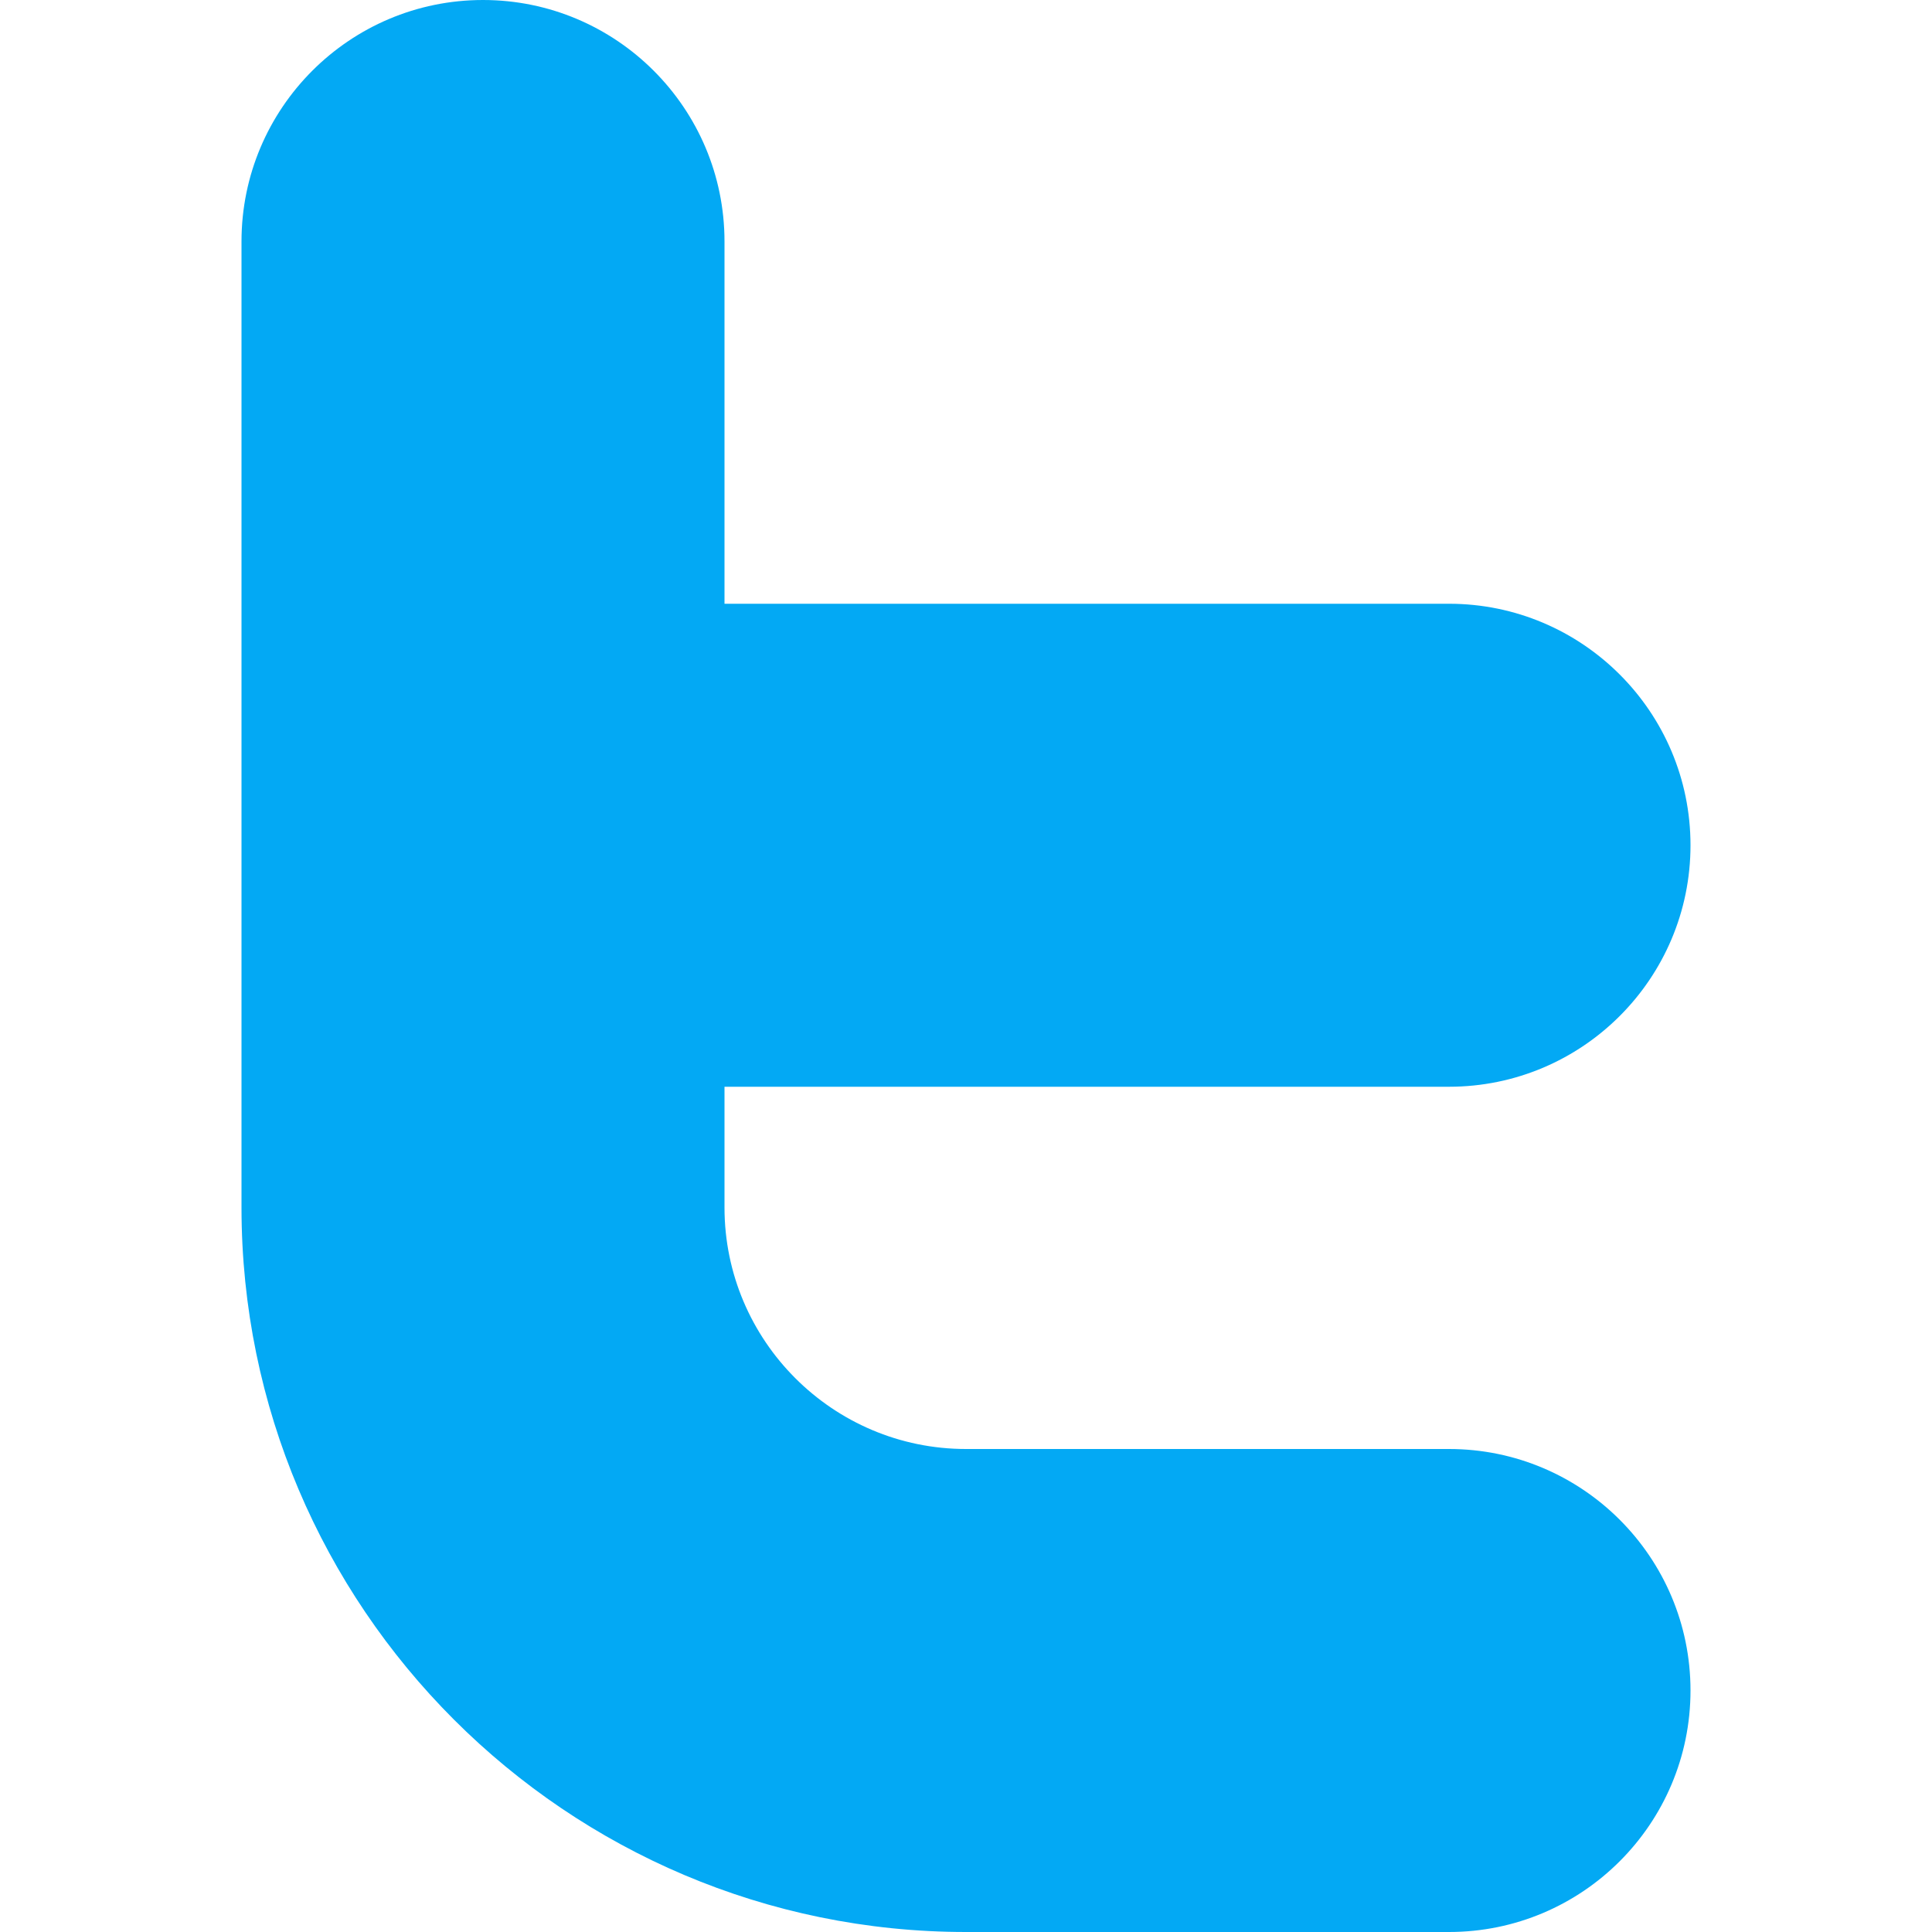
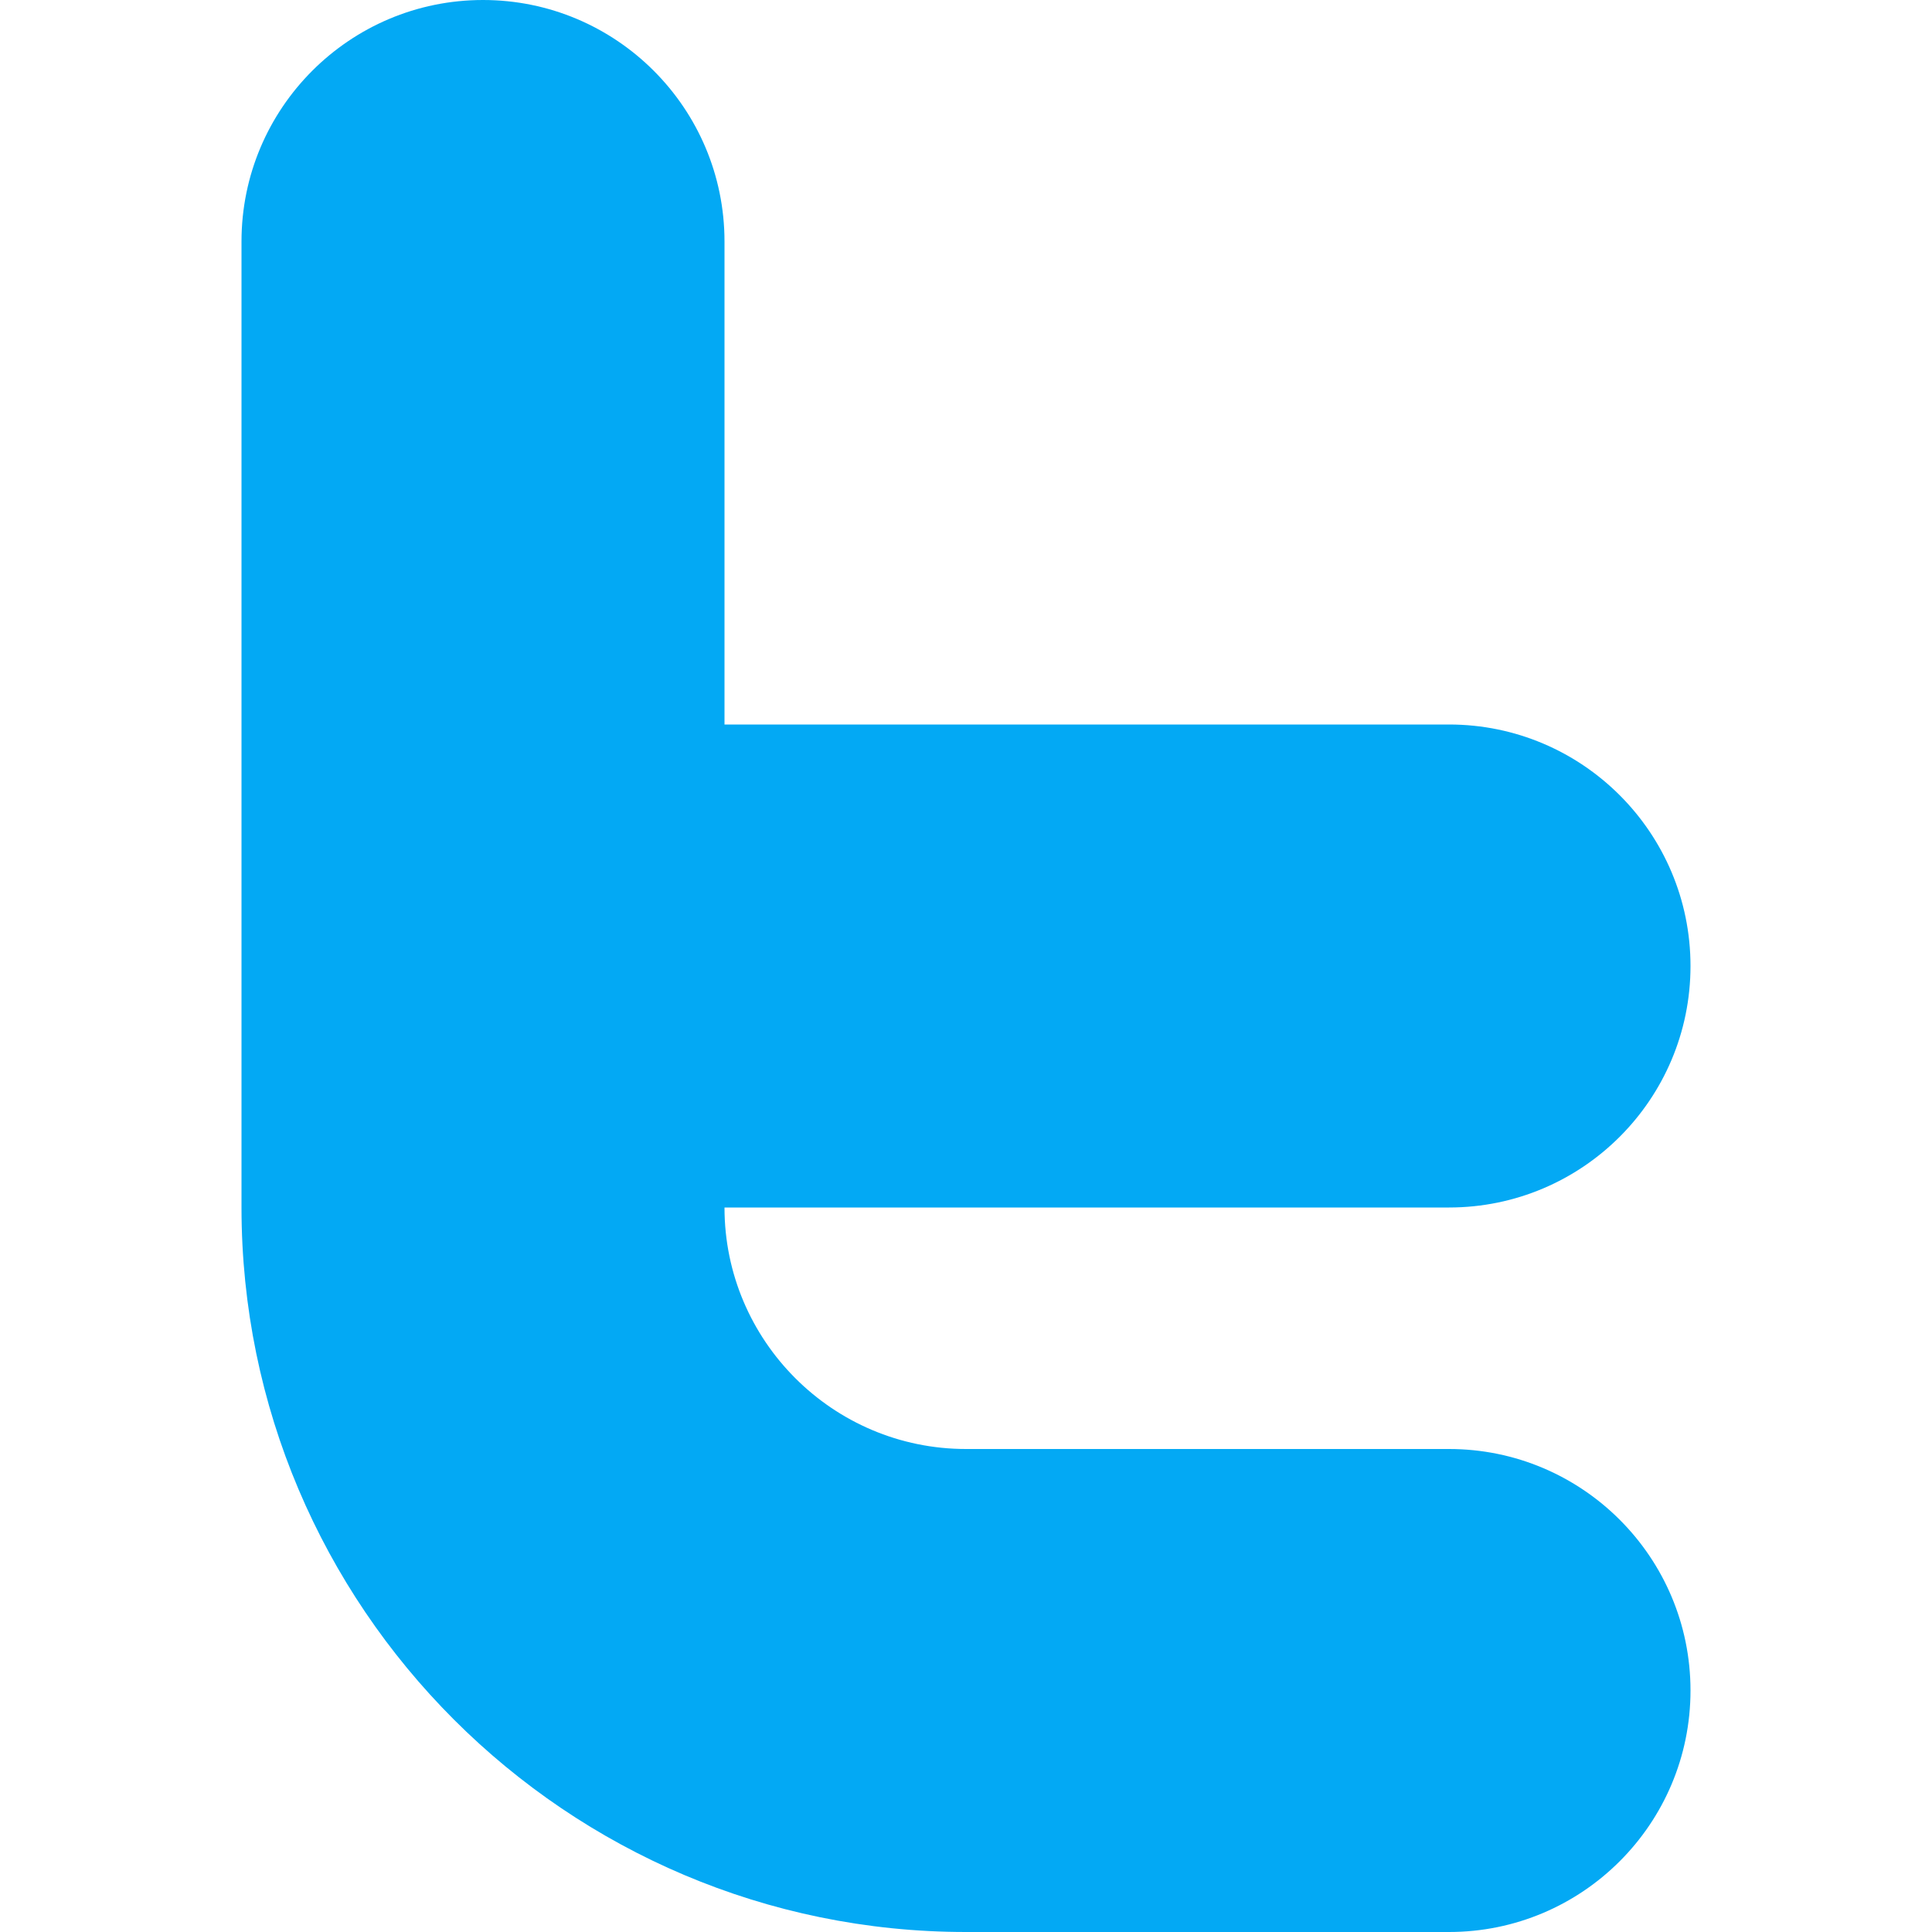
<svg xmlns="http://www.w3.org/2000/svg" version="1.1" id="Capa_1" x="0px" y="0px" viewBox="0 0 512 512" style="enable-background:new 0 0 512 512;" xml:space="preserve">
-   <path style="fill:#03A9F4;" d="M384,384H256c-35.296,0-64-28.704-64-64v-32h192c35.328,0,64-28.672,64-64s-28.672-64-64-64H192V64  c0-35.328-28.672-64-64-64S64,28.672,64,64v256c0,105.888,86.112,192,192,192h128c35.328,0,64-28.672,64-64S419.328,384,384,384z" />
+   <path style="fill:#03A9F4;" d="M384,384H256c-35.296,0-64-28.704-64-64h192c35.328,0,64-28.672,64-64s-28.672-64-64-64H192V64  c0-35.328-28.672-64-64-64S64,28.672,64,64v256c0,105.888,86.112,192,192,192h128c35.328,0,64-28.672,64-64S419.328,384,384,384z" />
  <g>
</g>
  <g>
</g>
  <g>
</g>
  <g>
</g>
  <g>
</g>
  <g>
</g>
  <g>
</g>
  <g>
</g>
  <g>
</g>
  <g>
</g>
  <g>
</g>
  <g>
</g>
  <g>
</g>
  <g>
</g>
  <g>
</g>
</svg>